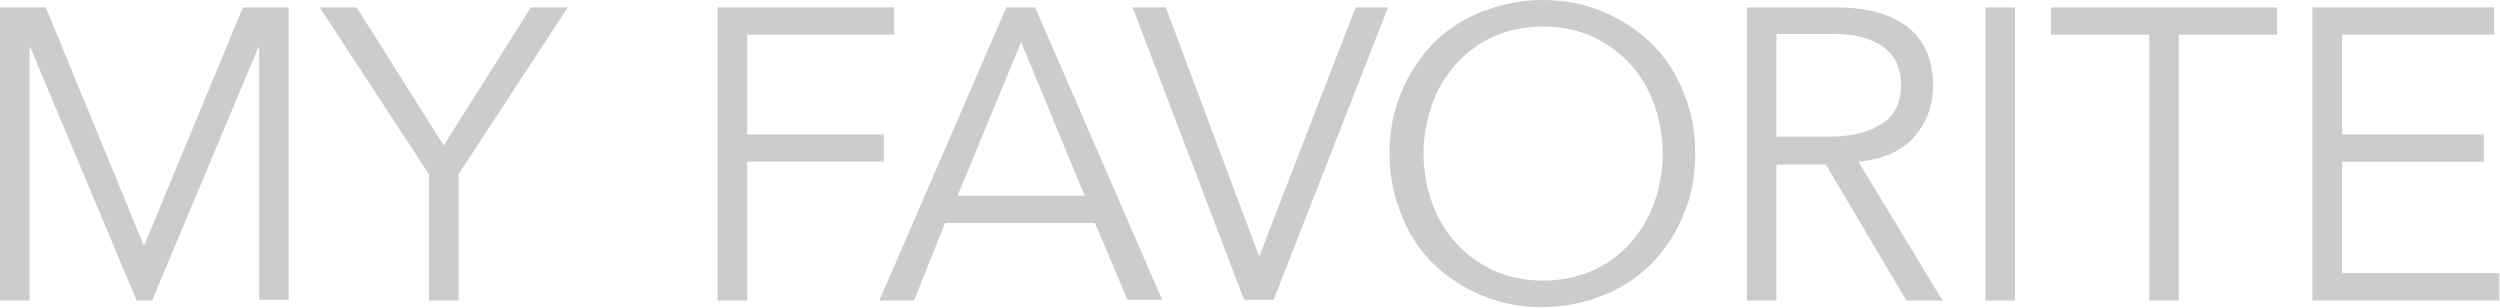
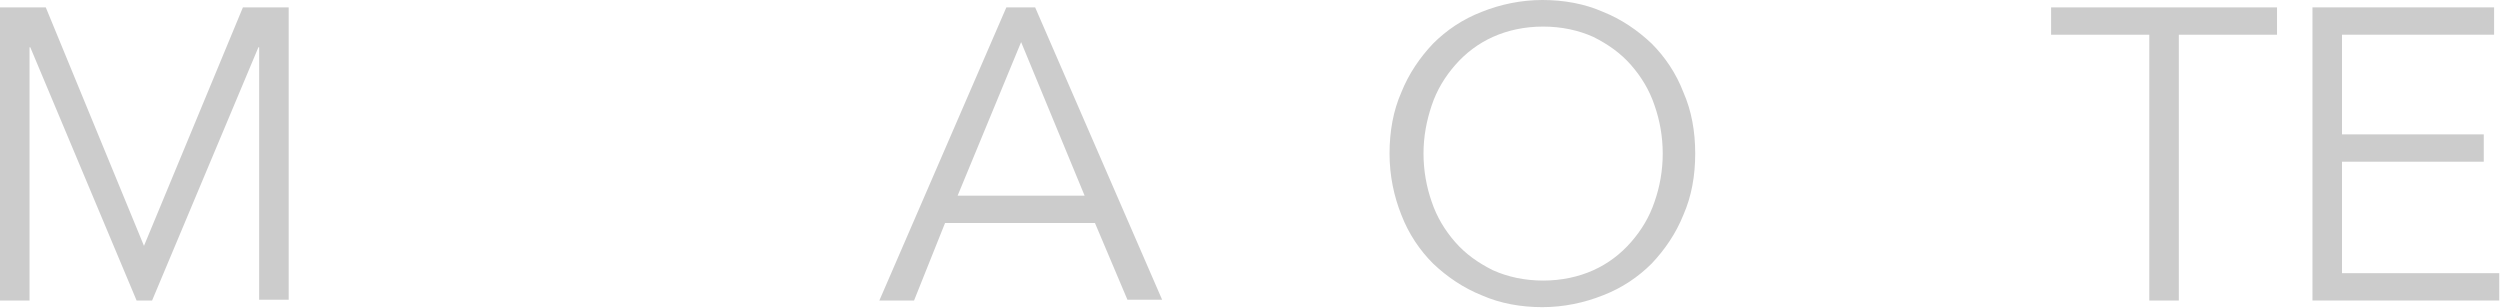
<svg xmlns="http://www.w3.org/2000/svg" version="1.1" id="レイヤー_1" x="0px" y="0px" viewBox="0 0 338.6 41.7" style="enable-background:new 0 0 338.6 41.7;" xml:space="preserve">
  <style type="text/css">
	.st0{fill:#CCCCCC;}
</style>
  <g>
    <g>
      <path class="st0" d="M19.5,33.3L32.9,1h6.2v39.6h-4V6.4h-0.1L20.6,40.7h-2.1L4.1,6.4H4v34.3H0V1h6.2L19.5,33.3z" />
-       <path class="st0" d="M62.1,40.7h-4V23.6L43.3,1h5l11.8,18.7L71.9,1h5L62.1,23.6V40.7z" />
-       <path class="st0" d="M101.2,40.7h-4V1h23.9v3.7h-19.9v13.5h18.5v3.7h-18.5V40.7z" />
      <path class="st0" d="M123.8,40.7h-4.7L136.3,1h3.9l17.2,39.6h-4.7l-4.4-10.4h-20.3L123.8,40.7z M129.7,26.5h17.2l-8.6-20.8    L129.7,26.5z" />
-       <path class="st0" d="M170.5,34.6h0.1l13-33.6h4.4l-15.5,39.6h-4L153.4,1h4.5L170.5,34.6z" />
      <path class="st0" d="M229.6,20.8c0,3-0.5,5.8-1.6,8.3c-1,2.5-2.5,4.7-4.3,6.6c-1.8,1.8-4,3.3-6.6,4.3c-2.5,1-5.3,1.6-8.2,1.6    s-5.7-0.5-8.2-1.6c-2.5-1-4.7-2.5-6.6-4.3c-1.8-1.8-3.3-4-4.3-6.6c-1-2.5-1.6-5.3-1.6-8.3s0.5-5.8,1.6-8.3c1-2.5,2.5-4.7,4.3-6.6    c1.8-1.8,4-3.3,6.6-4.3c2.5-1,5.3-1.6,8.2-1.6s5.7,0.5,8.2,1.6c2.5,1,4.7,2.5,6.6,4.3c1.8,1.8,3.3,4,4.3,6.6    C229.1,15,229.6,17.8,229.6,20.8z M225.2,20.8c0-2.3-0.4-4.5-1.1-6.5c-0.7-2.1-1.8-3.9-3.2-5.5c-1.4-1.6-3.1-2.8-5.1-3.8    c-2-0.9-4.3-1.4-6.8-1.4s-4.8,0.5-6.8,1.4c-2,0.9-3.7,2.2-5.1,3.8c-1.4,1.6-2.5,3.4-3.2,5.5c-0.7,2.1-1.1,4.2-1.1,6.5    c0,2.3,0.4,4.5,1.1,6.5c0.7,2.1,1.8,3.9,3.2,5.5c1.4,1.6,3.1,2.8,5.1,3.8c2,0.9,4.3,1.4,6.8,1.4s4.8-0.5,6.8-1.4    c2-0.9,3.7-2.2,5.1-3.8c1.4-1.6,2.5-3.4,3.2-5.5C224.8,25.3,225.2,23.1,225.2,20.8z" />
-       <path class="st0" d="M240.6,40.7h-4V1h12.2c4,0,7.2,0.9,9.5,2.6c2.3,1.8,3.5,4.4,3.5,8c0,2.8-0.9,5.1-2.6,7    c-1.7,1.9-4.2,3-7.5,3.3l11.4,18.8h-4.9l-10.9-18.4h-6.7V40.7z M240.6,18.5h7.2c1.8,0,3.3-0.2,4.6-0.6c1.3-0.4,2.2-0.9,3-1.5    c0.7-0.6,1.3-1.3,1.6-2.2c0.3-0.8,0.5-1.7,0.5-2.7c0-0.9-0.2-1.8-0.5-2.7c-0.3-0.8-0.9-1.6-1.6-2.2c-0.7-0.6-1.7-1.1-3-1.5    c-1.3-0.4-2.8-0.5-4.6-0.5h-7.2V18.5z" />
-       <path class="st0" d="M272.9,40.7h-4V1h4V40.7z" />
      <path class="st0" d="M295.1,40.7h-4v-36h-13.3V1h30.6v3.7h-13.3V40.7z" />
      <path class="st0" d="M317.3,37h21.2v3.7h-25.3V1h24.6v3.7h-20.6v13.5h19.2v3.7h-19.2V37z" />
    </g>
  </g>
</svg>